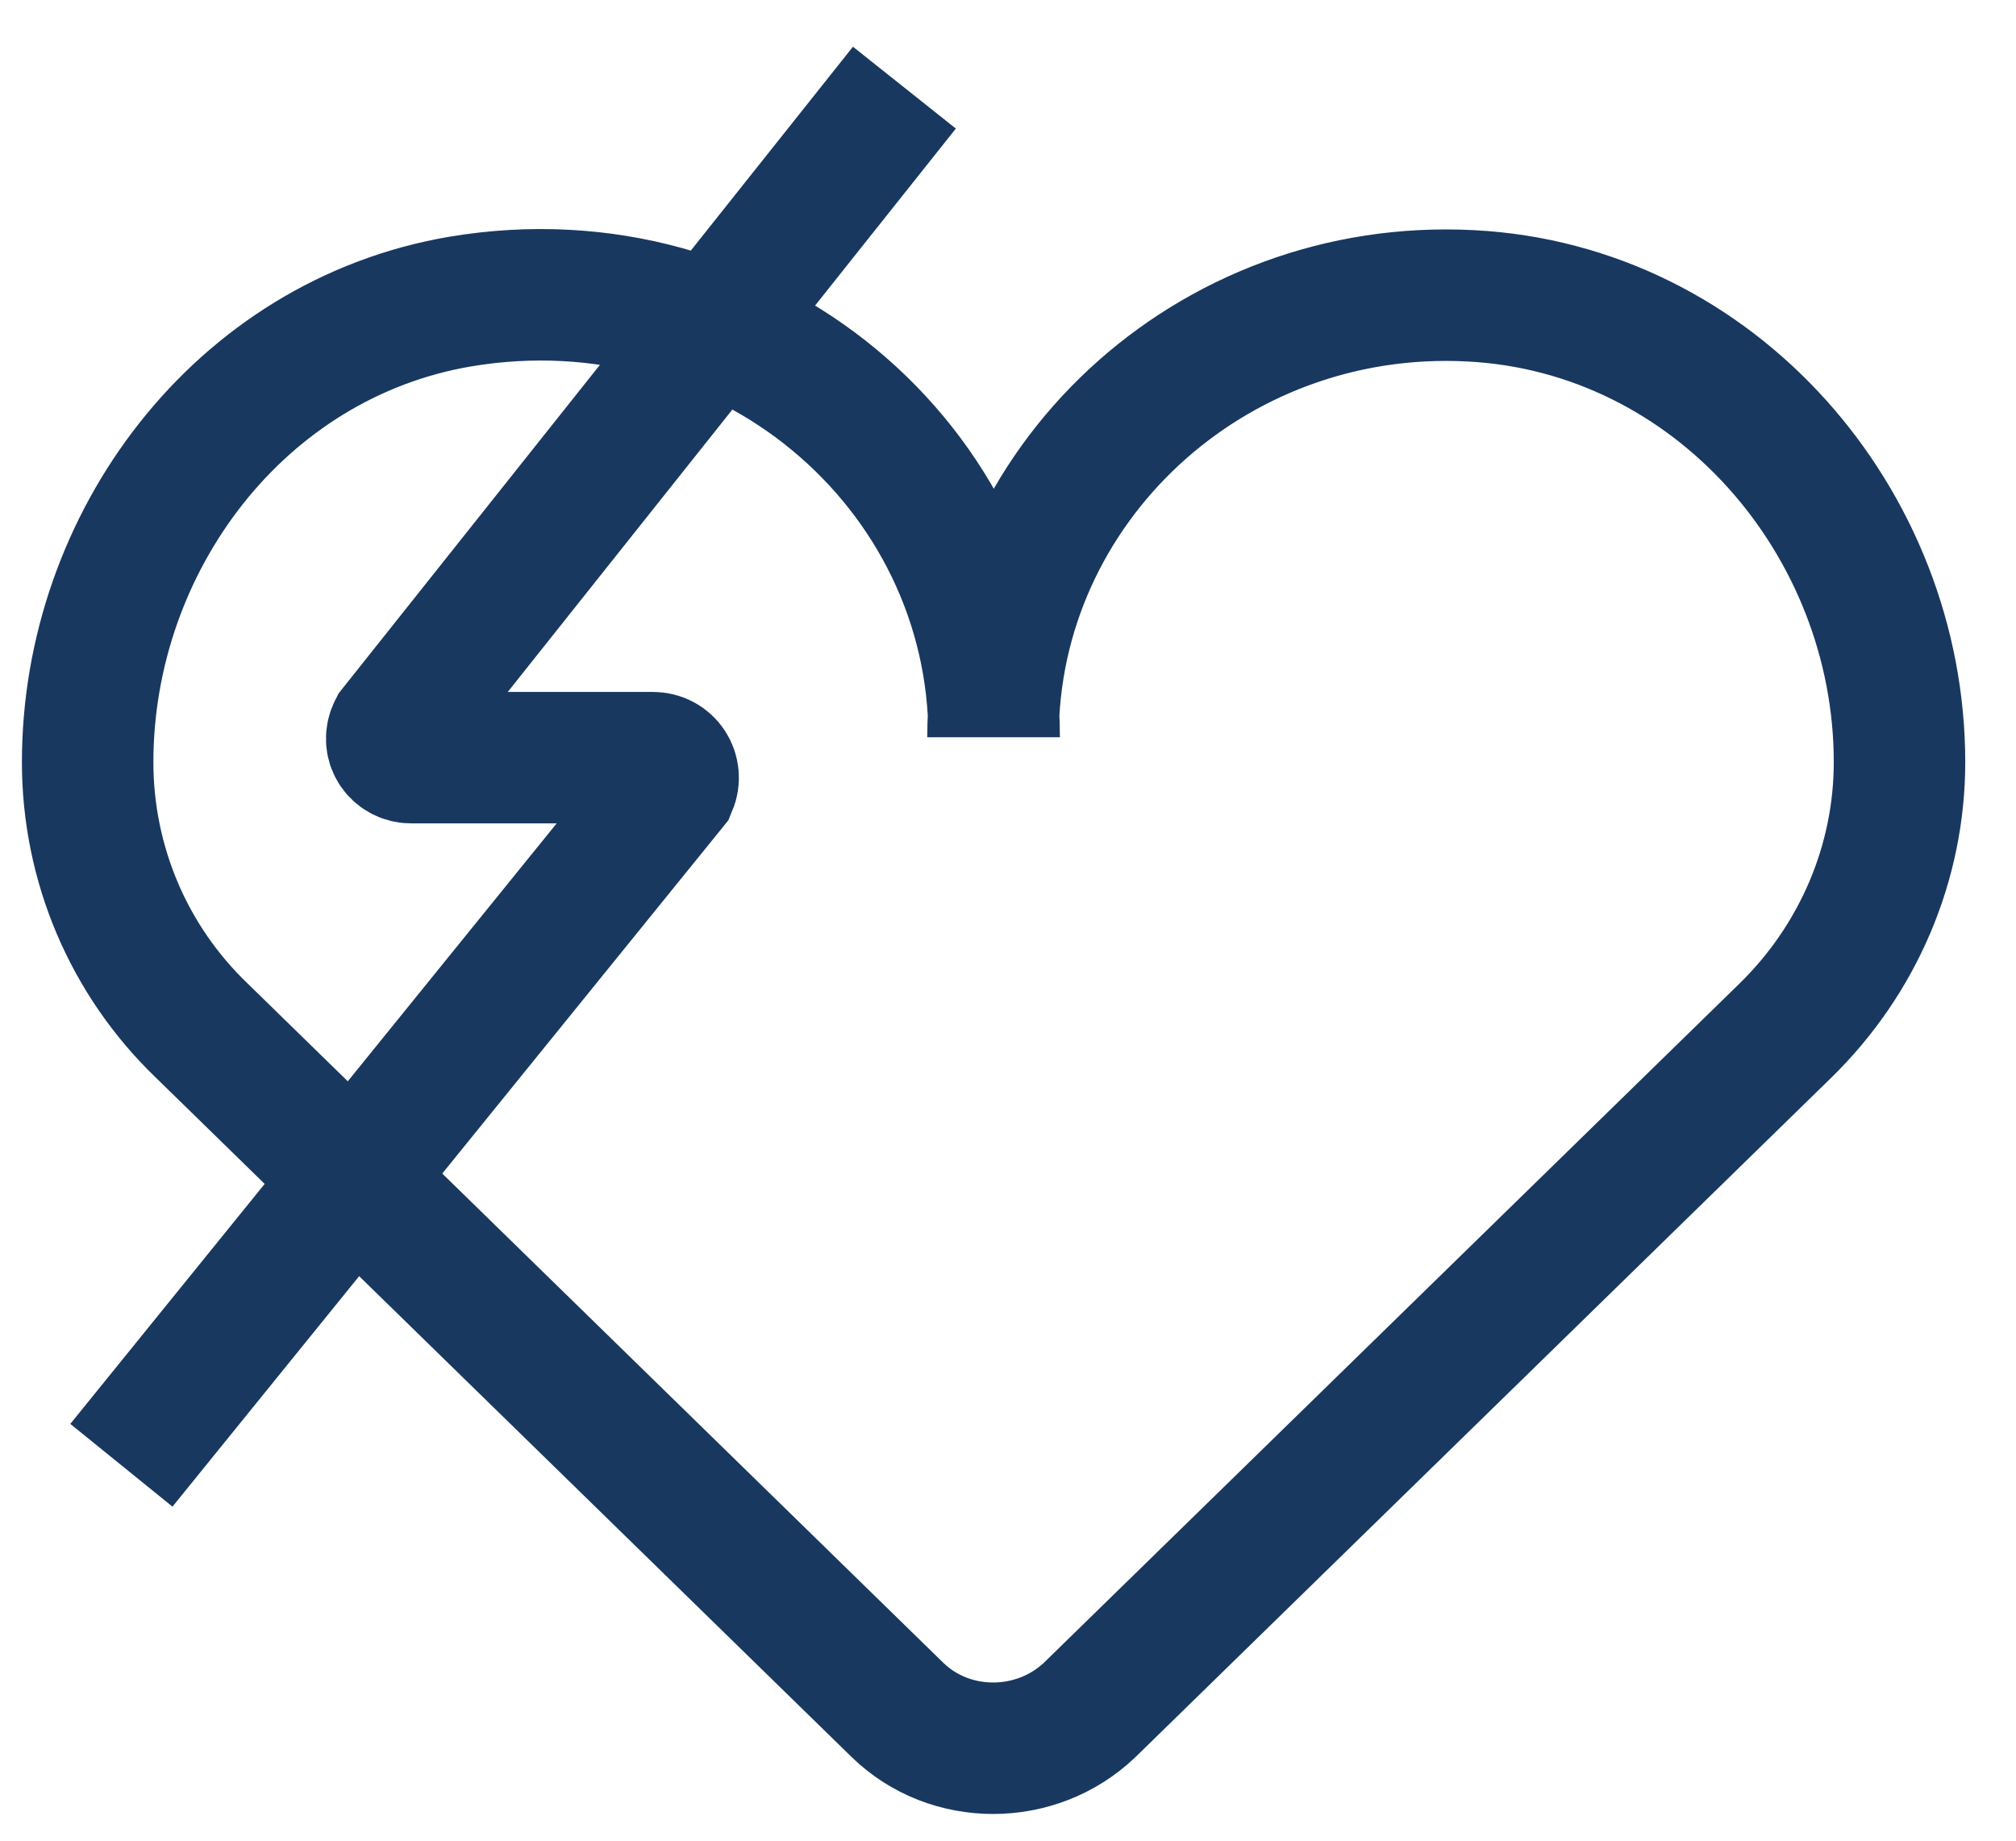
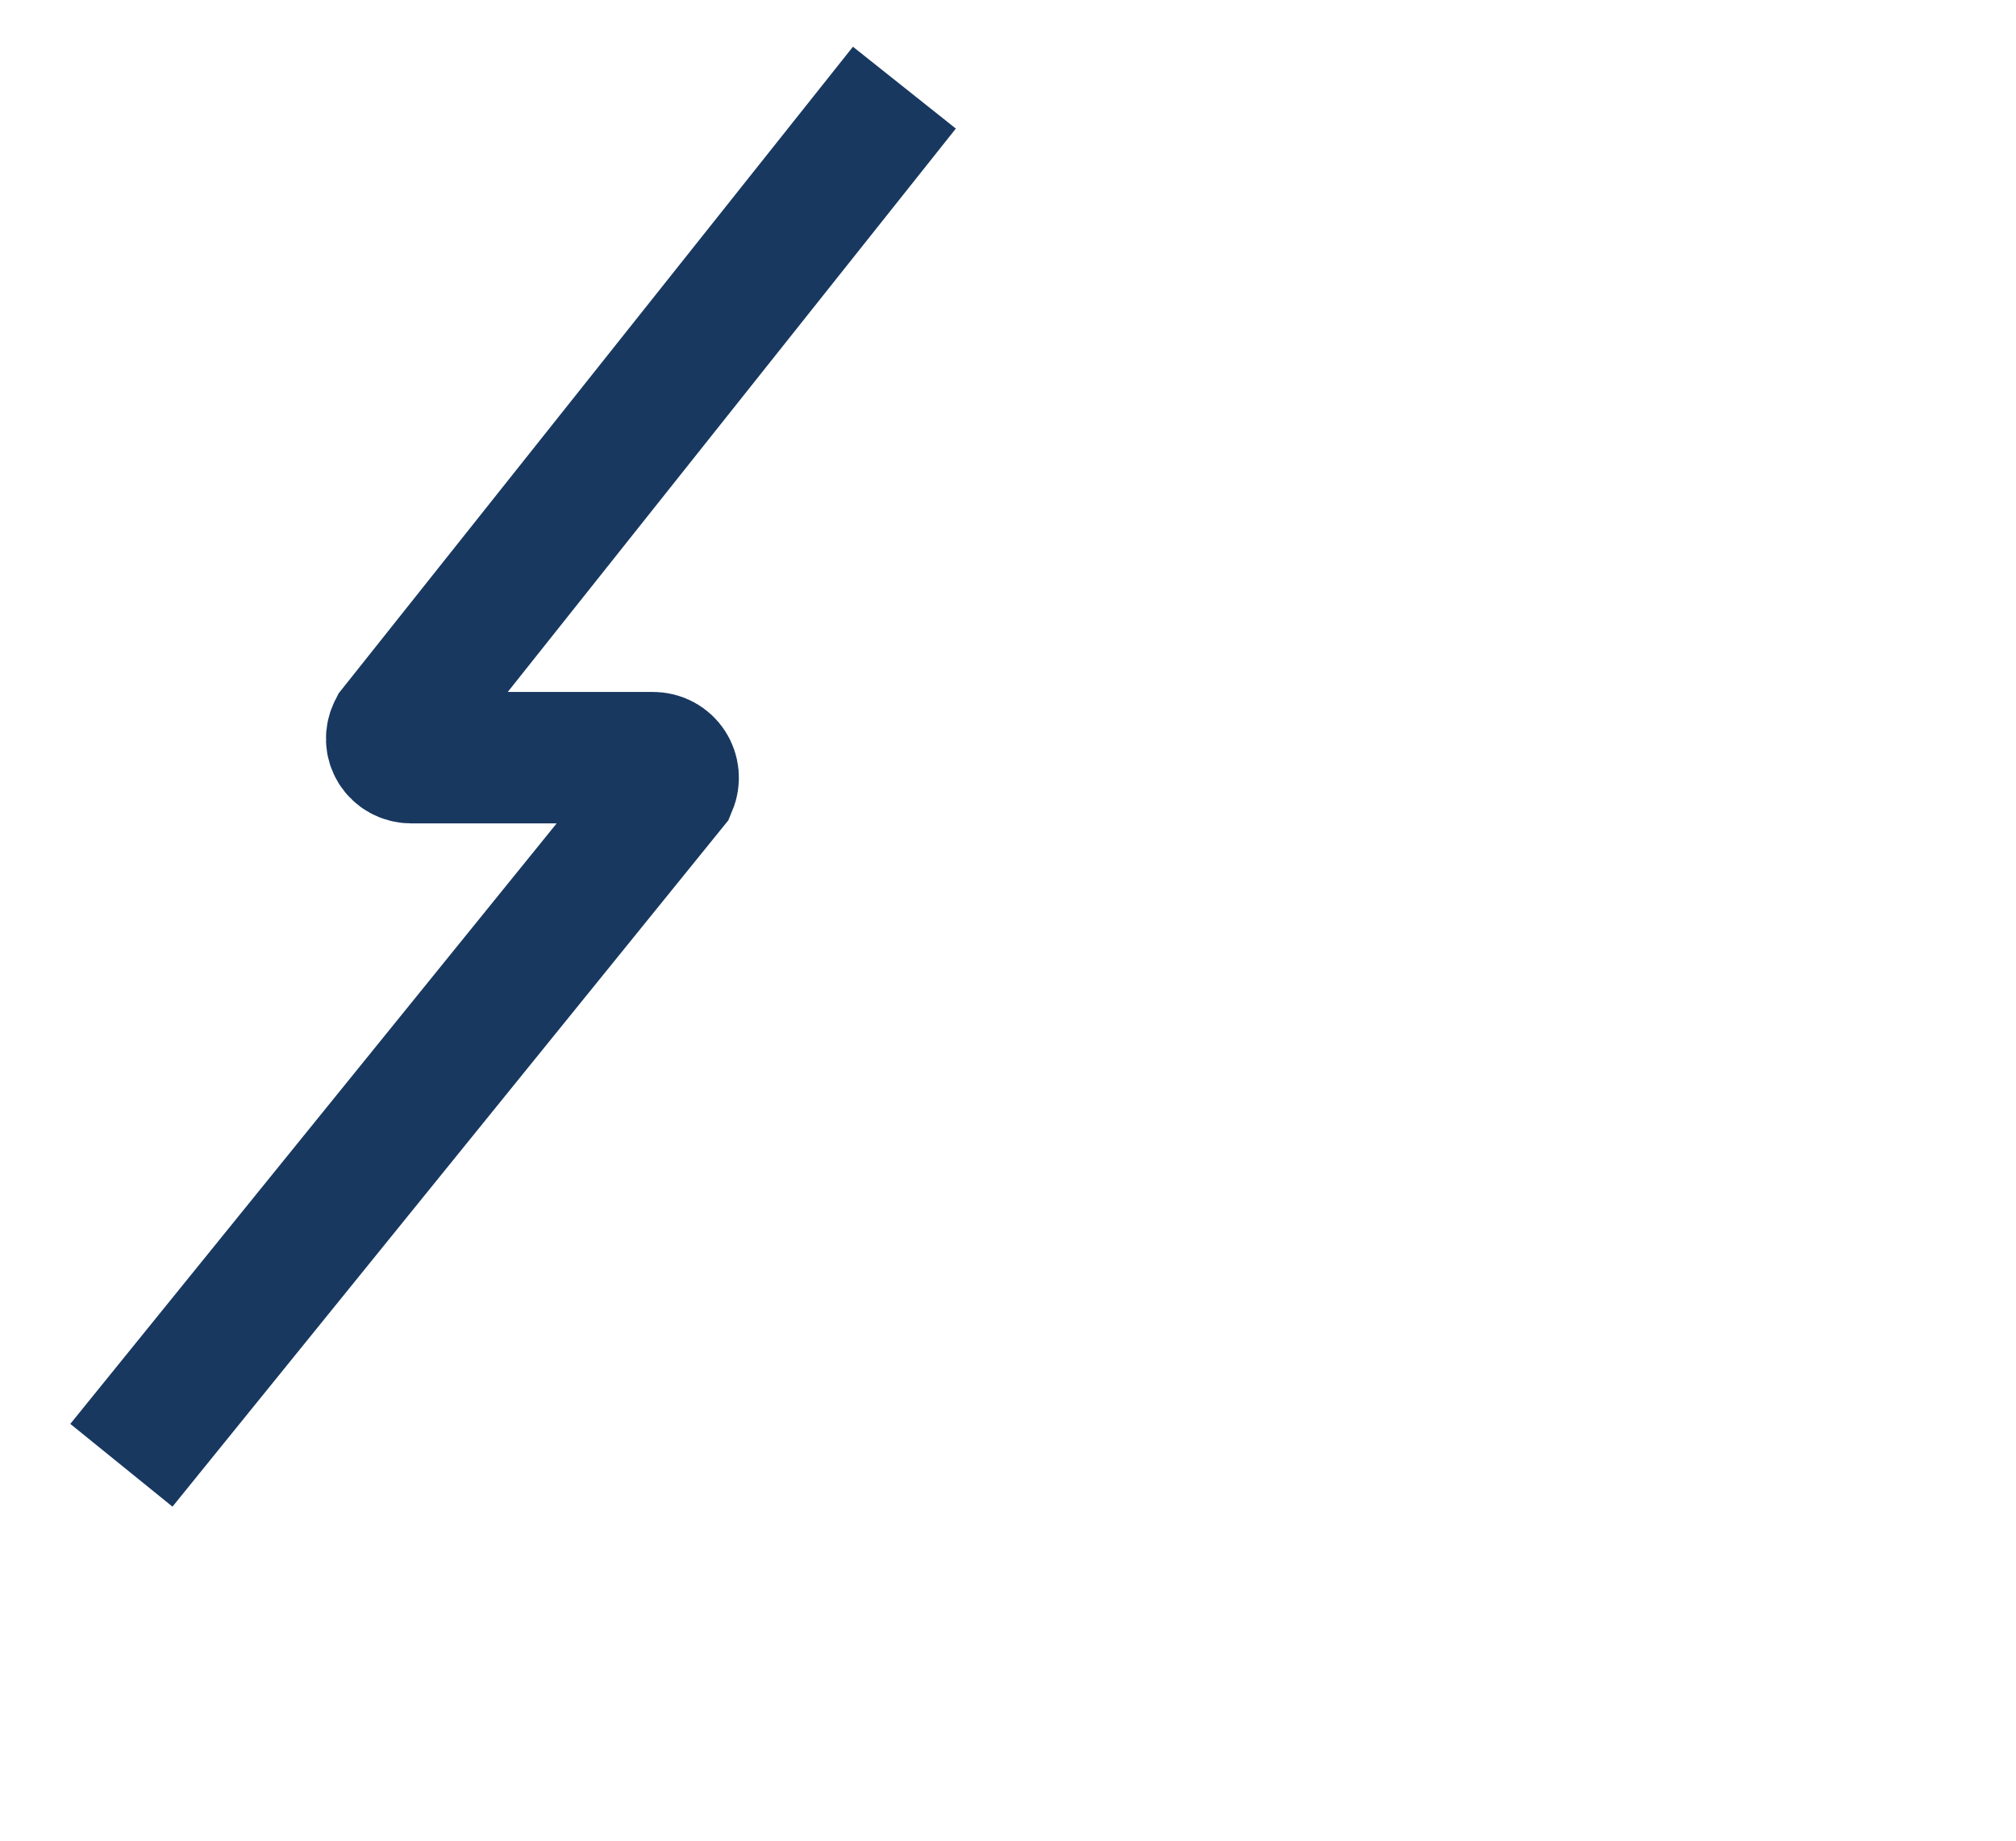
<svg xmlns="http://www.w3.org/2000/svg" width="23" height="21" viewBox="0 0 23 21" fill="none">
-   <path d="M11.342 8.411C11.342 5.322 8.511 2.895 5.254 3.44C2.728 3.868 1 6.191 1 8.696C1 9.851 1.465 10.955 2.303 11.759L10.239 19.508C10.837 20.091 11.82 20.091 12.432 19.508L20.368 11.759C21.205 10.942 21.671 9.838 21.671 8.696C21.671 5.958 19.57 3.518 16.779 3.375C13.801 3.219 11.329 5.543 11.329 8.411" stroke="#183860" stroke-width="1.5" stroke-miterlimit="10" />
  <path d="M10.318 1L4.496 8.32C4.416 8.476 4.523 8.644 4.695 8.644H7.447C7.62 8.644 7.726 8.813 7.66 8.969L1.385 16.717" stroke="#183860" stroke-width="1.5" stroke-miterlimit="10" />
</svg>